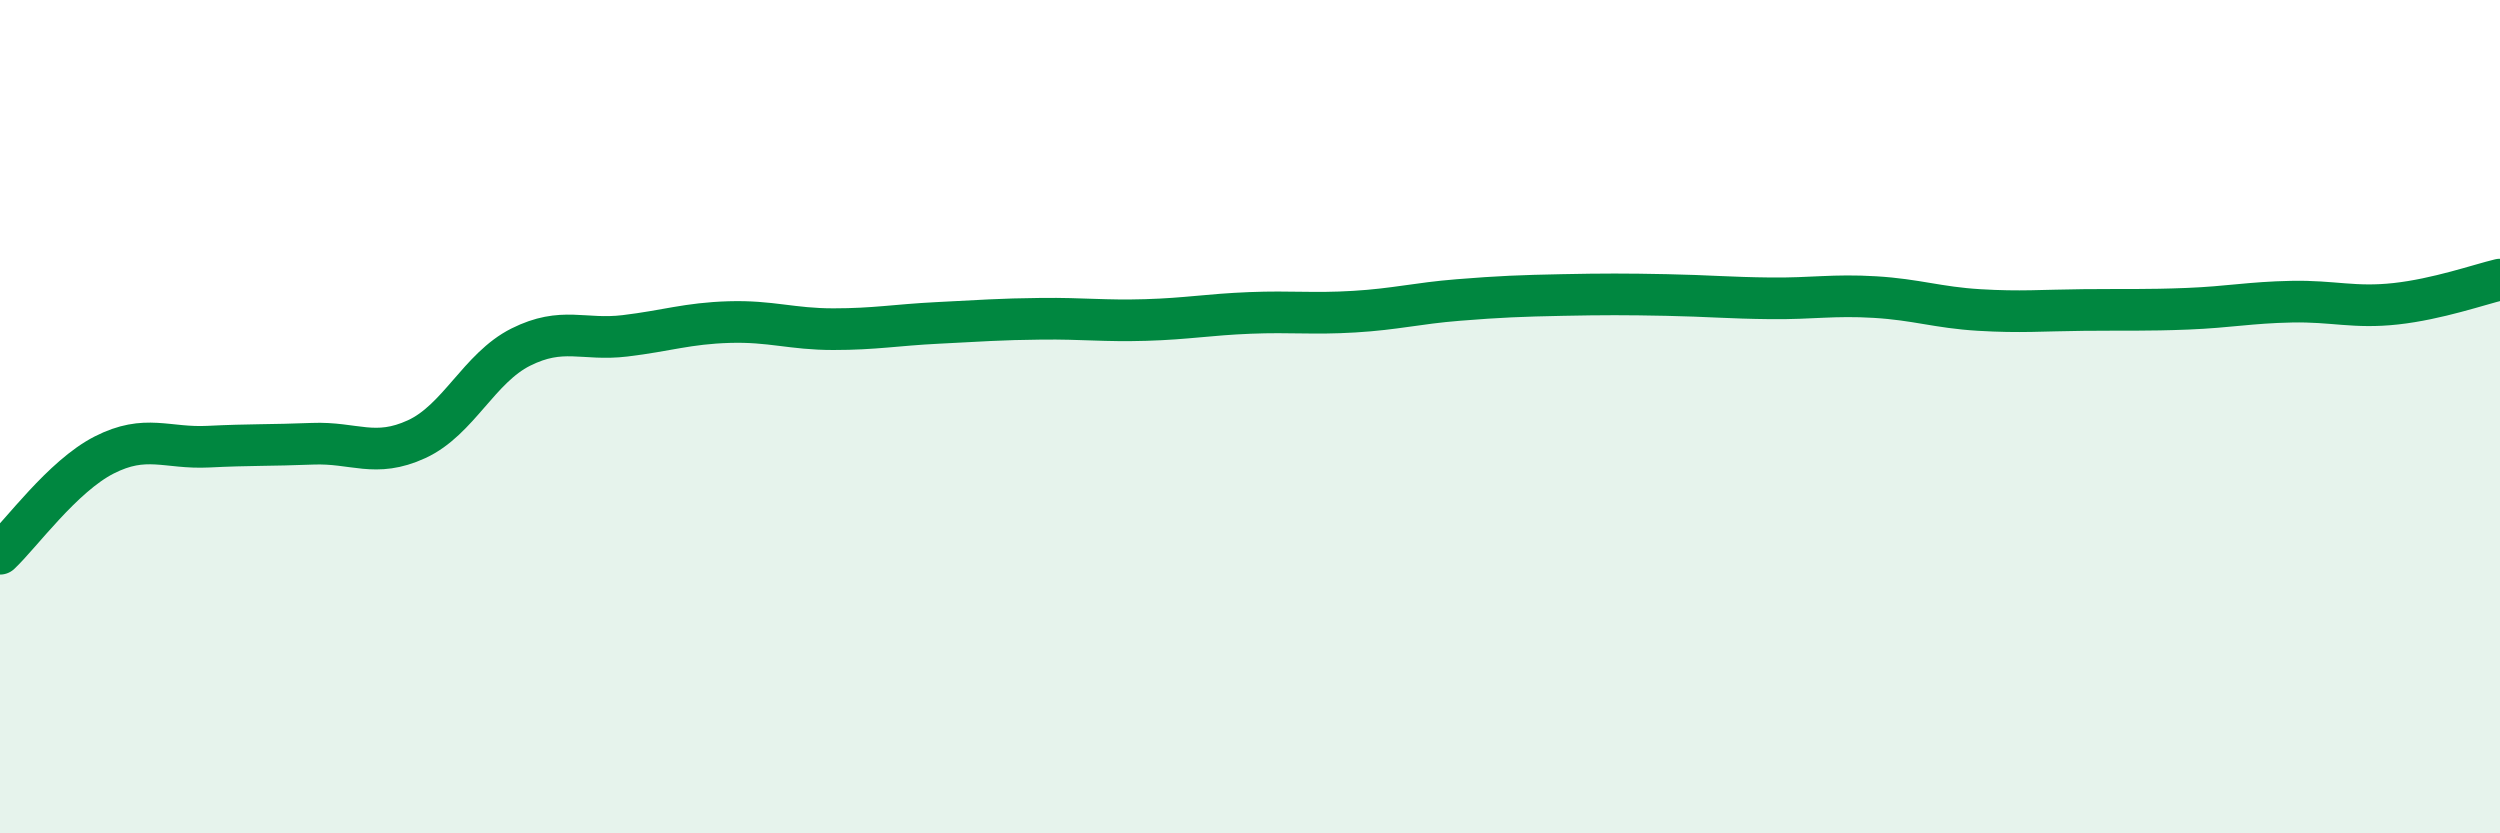
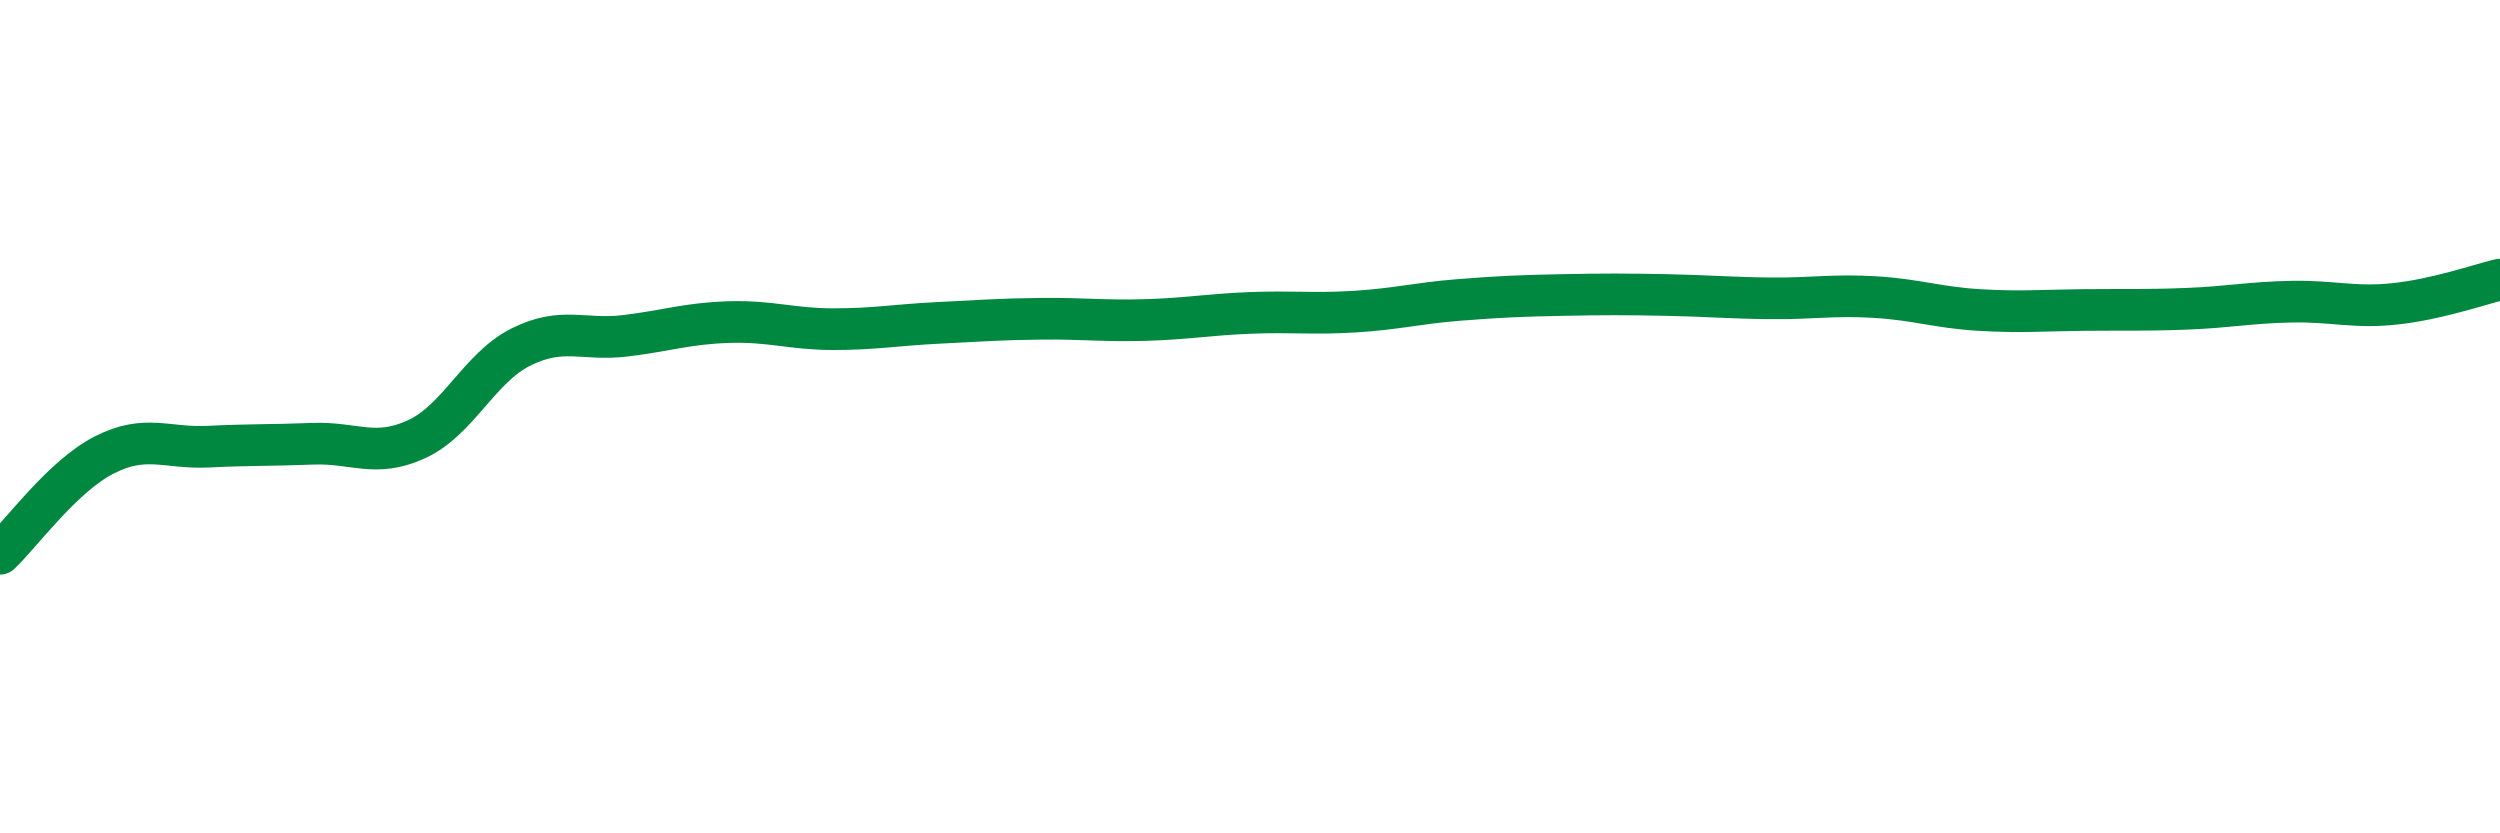
<svg xmlns="http://www.w3.org/2000/svg" width="60" height="20" viewBox="0 0 60 20">
-   <path d="M 0,13.29 C 0.5,12.82 1.5,11.43 2.5,10.92 C 3.5,10.41 4,10.77 5,10.72 C 6,10.67 6.5,10.69 7.5,10.65 C 8.5,10.61 9,11 10,10.54 C 11,10.08 11.5,8.83 12.5,8.33 C 13.5,7.83 14,8.18 15,8.06 C 16,7.94 16.5,7.76 17.5,7.73 C 18.5,7.7 19,7.9 20,7.9 C 21,7.9 21.5,7.8 22.5,7.75 C 23.5,7.7 24,7.66 25,7.65 C 26,7.64 26.5,7.71 27.5,7.68 C 28.5,7.65 29,7.55 30,7.51 C 31,7.47 31.5,7.54 32.5,7.48 C 33.5,7.42 34,7.28 35,7.2 C 36,7.12 36.5,7.1 37.5,7.08 C 38.5,7.06 39,7.06 40,7.08 C 41,7.1 41.5,7.15 42.5,7.16 C 43.5,7.17 44,7.07 45,7.13 C 46,7.19 46.5,7.38 47.5,7.44 C 48.5,7.5 49,7.45 50,7.44 C 51,7.43 51.5,7.45 52.5,7.41 C 53.5,7.37 54,7.26 55,7.24 C 56,7.22 56.5,7.4 57.5,7.29 C 58.5,7.18 59.5,6.83 60,6.71L60 20L0 20Z" fill="#008740" opacity="0.1" stroke-linecap="round" stroke-linejoin="round" />
  <path d="M 0,13.29 C 0.5,12.82 1.5,11.43 2.5,10.92 C 3.5,10.41 4,10.77 5,10.72 C 6,10.67 6.5,10.69 7.5,10.65 C 8.5,10.61 9,11 10,10.54 C 11,10.08 11.5,8.83 12.5,8.33 C 13.5,7.83 14,8.18 15,8.06 C 16,7.94 16.5,7.76 17.5,7.73 C 18.5,7.7 19,7.9 20,7.9 C 21,7.9 21.5,7.8 22.5,7.75 C 23.5,7.7 24,7.66 25,7.65 C 26,7.64 26.5,7.71 27.5,7.68 C 28.5,7.65 29,7.55 30,7.51 C 31,7.47 31.5,7.54 32.5,7.48 C 33.5,7.42 34,7.28 35,7.2 C 36,7.12 36.5,7.1 37.5,7.08 C 38.5,7.06 39,7.06 40,7.08 C 41,7.1 41.5,7.15 42.5,7.16 C 43.5,7.17 44,7.07 45,7.13 C 46,7.19 46.5,7.38 47.5,7.44 C 48.5,7.5 49,7.45 50,7.44 C 51,7.43 51.5,7.45 52.5,7.41 C 53.5,7.37 54,7.26 55,7.24 C 56,7.22 56.5,7.4 57.5,7.29 C 58.5,7.18 59.5,6.83 60,6.71" stroke="#008740" stroke-width="1" fill="none" stroke-linecap="round" stroke-linejoin="round" />
</svg>